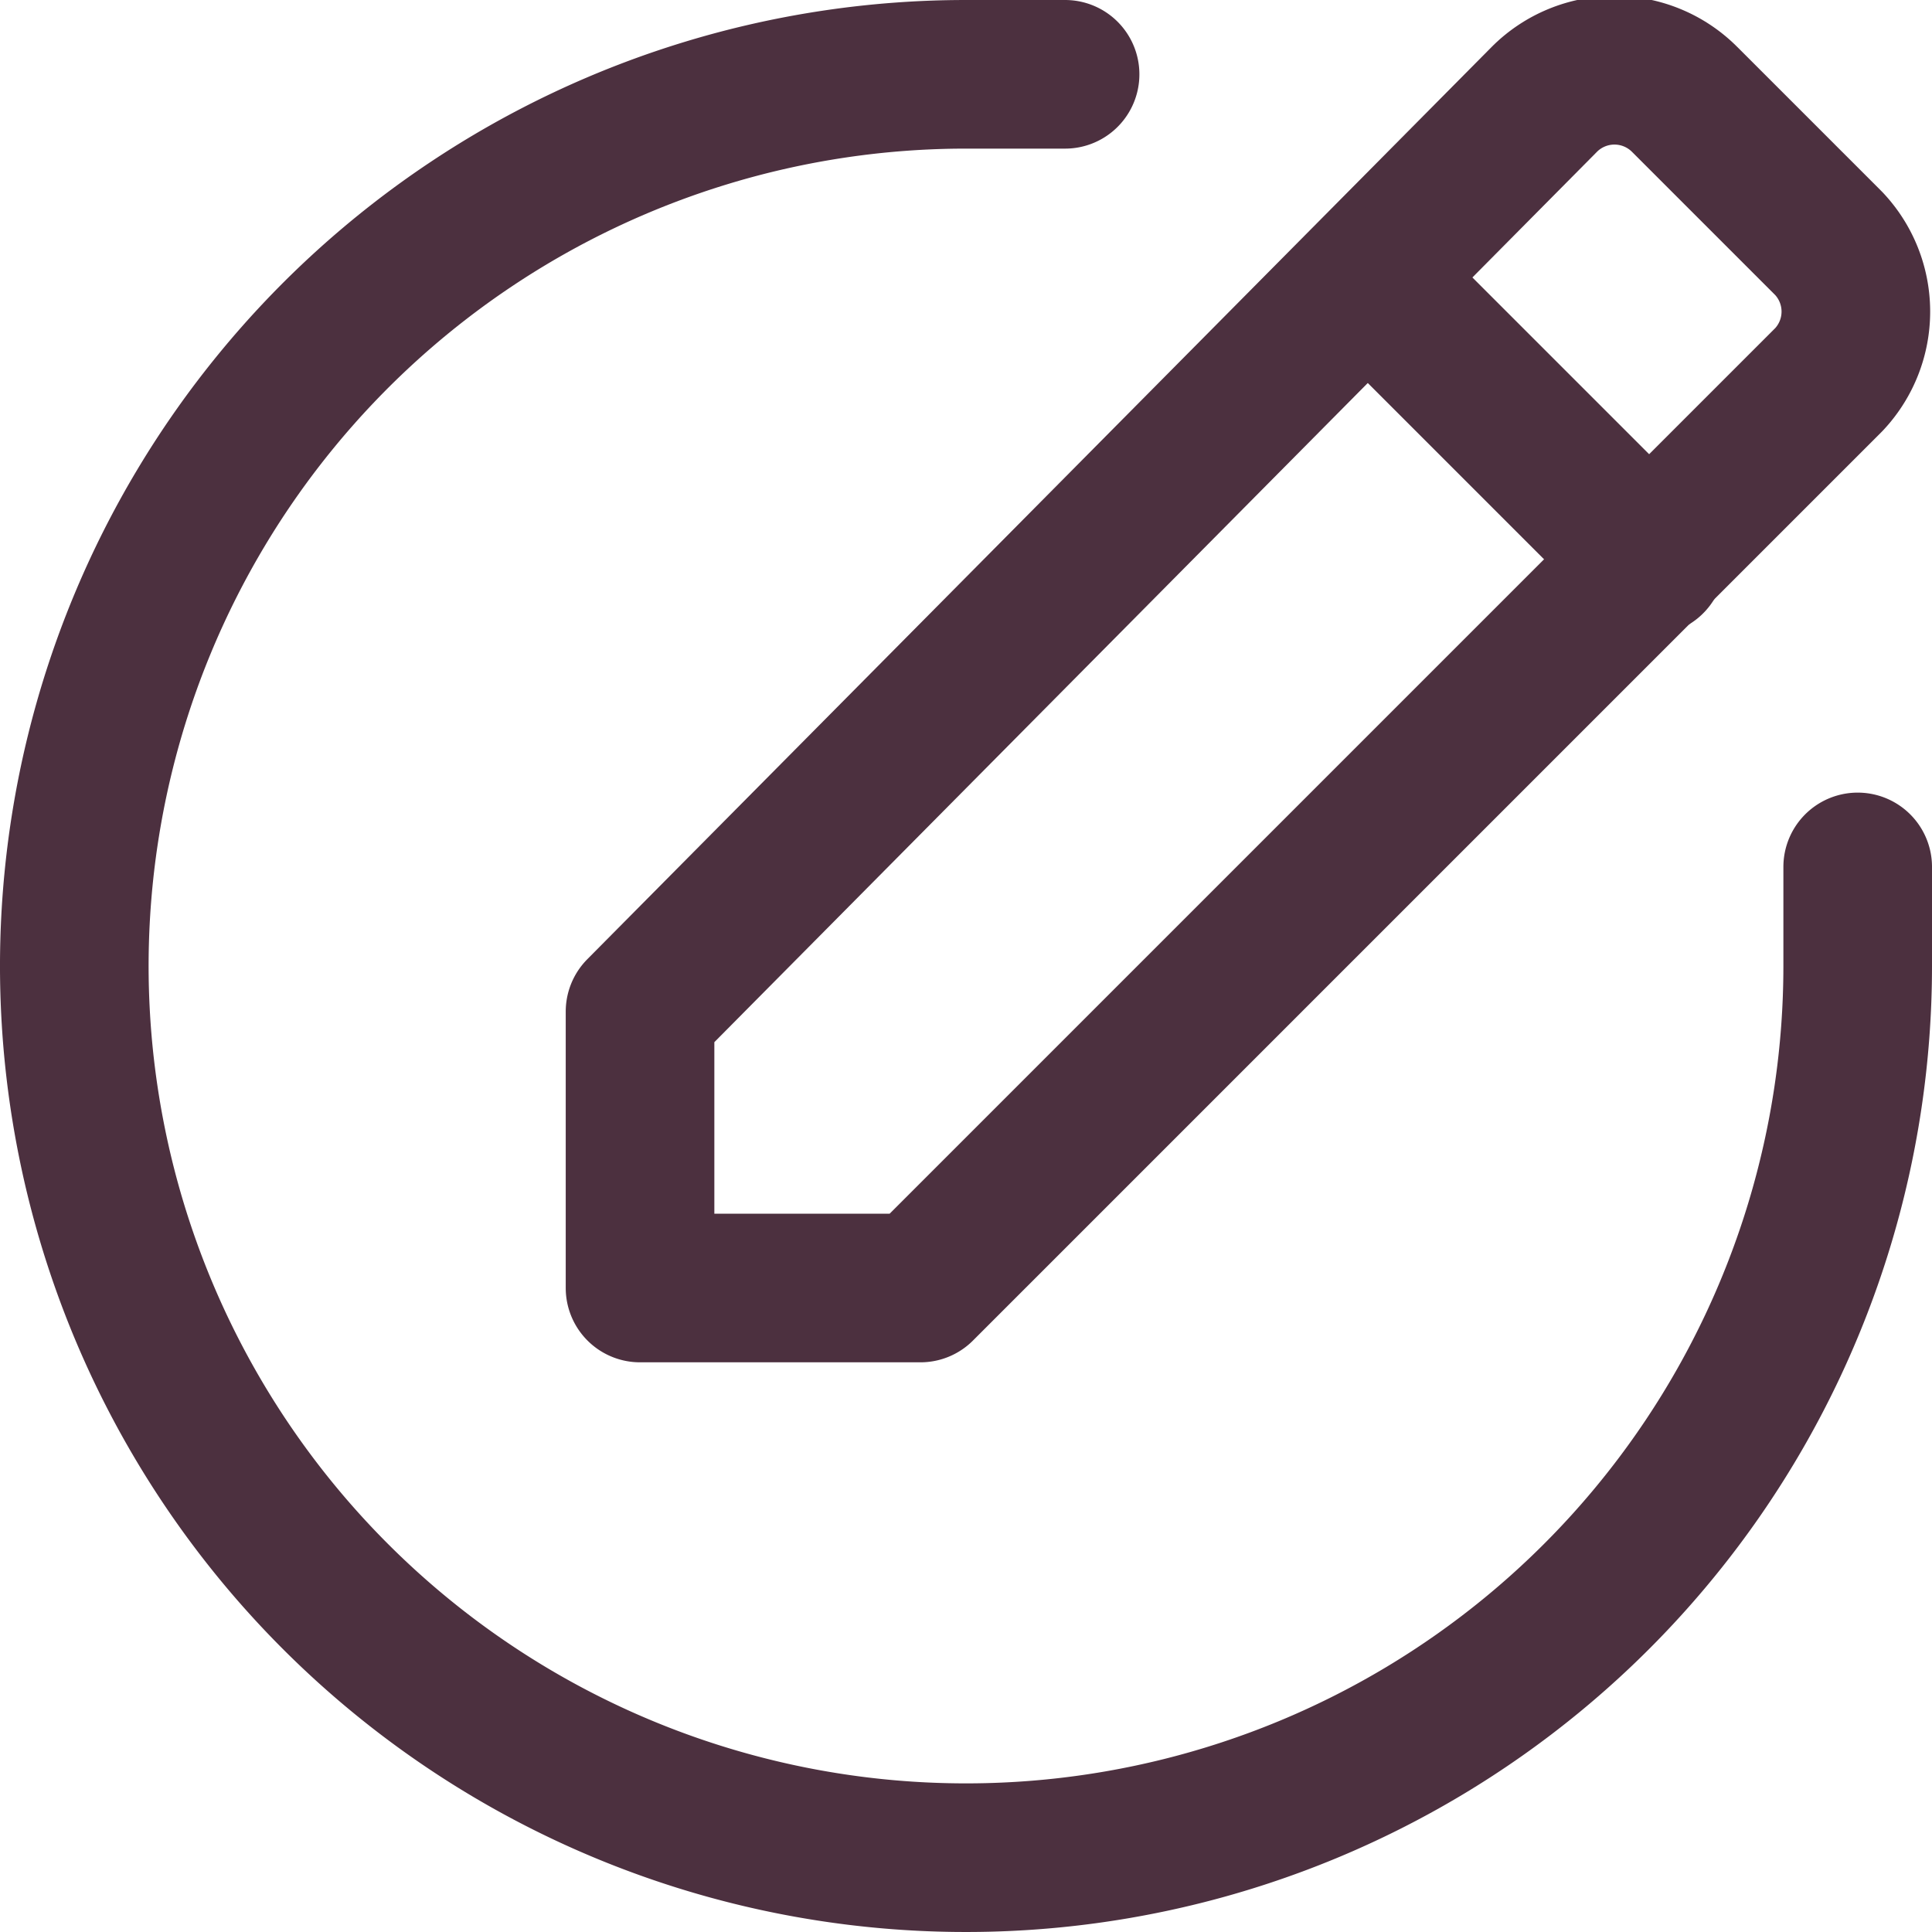
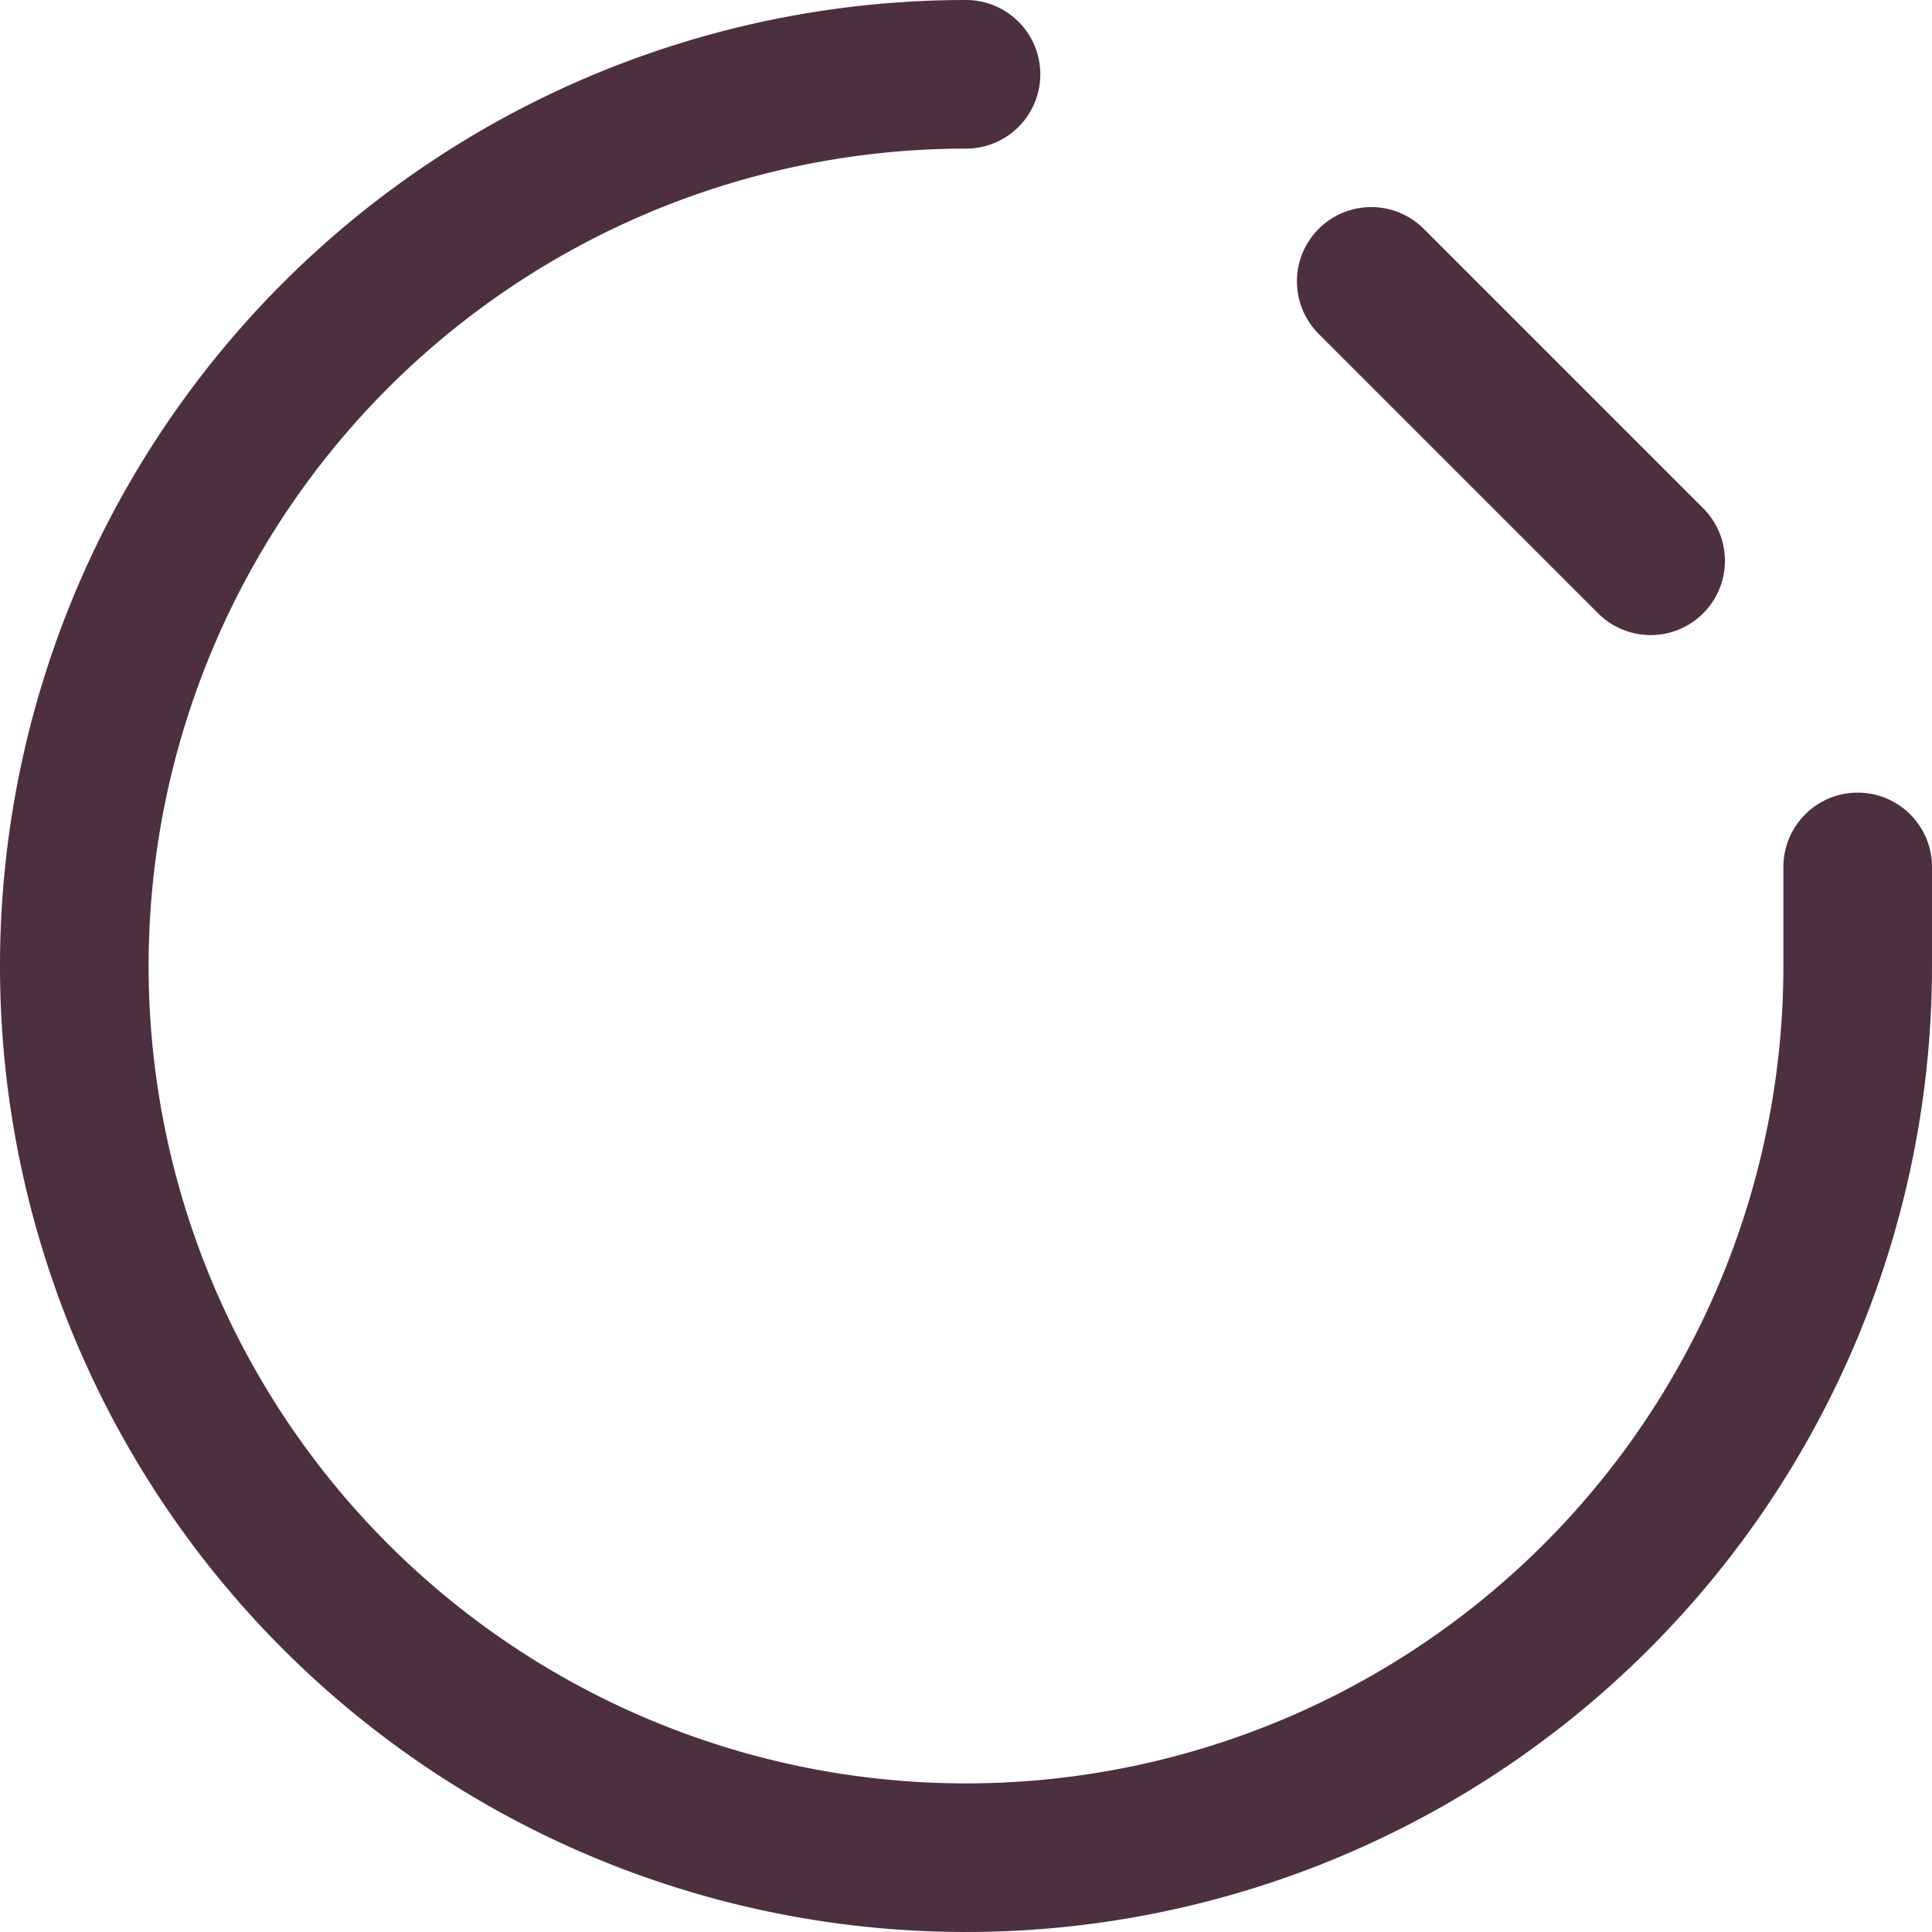
<svg xmlns="http://www.w3.org/2000/svg" viewBox="0 0 19.5 19.5">
  <defs>
    <style>.cls-1{fill:none;stroke:#4c303f;stroke-linecap:round;stroke-linejoin:round;stroke-width:1.5px;}</style>
  </defs>
  <title>upravy</title>
  <g id="Vrstva_2" data-name="Vrstva 2">
    <g id="Vrstva_1-2" data-name="Vrstva 1">
-       <path class="cls-1" d="M18.75,8.75v1a9,9,0,1,1-9-9h1" />
-       <path class="cls-1" d="M18.46,2.46,17,1a1,1,0,0,0-1.41,0L6.46,10.21V13H9.29l9.17-9.17A1,1,0,0,0,18.46,2.46Z" />
+       <path class="cls-1" d="M18.75,8.75v1a9,9,0,1,1-9-9" />
      <line class="cls-1" x1="16.66" y1="5.66" x2="13.84" y2="2.84" />
    </g>
  </g>
</svg>